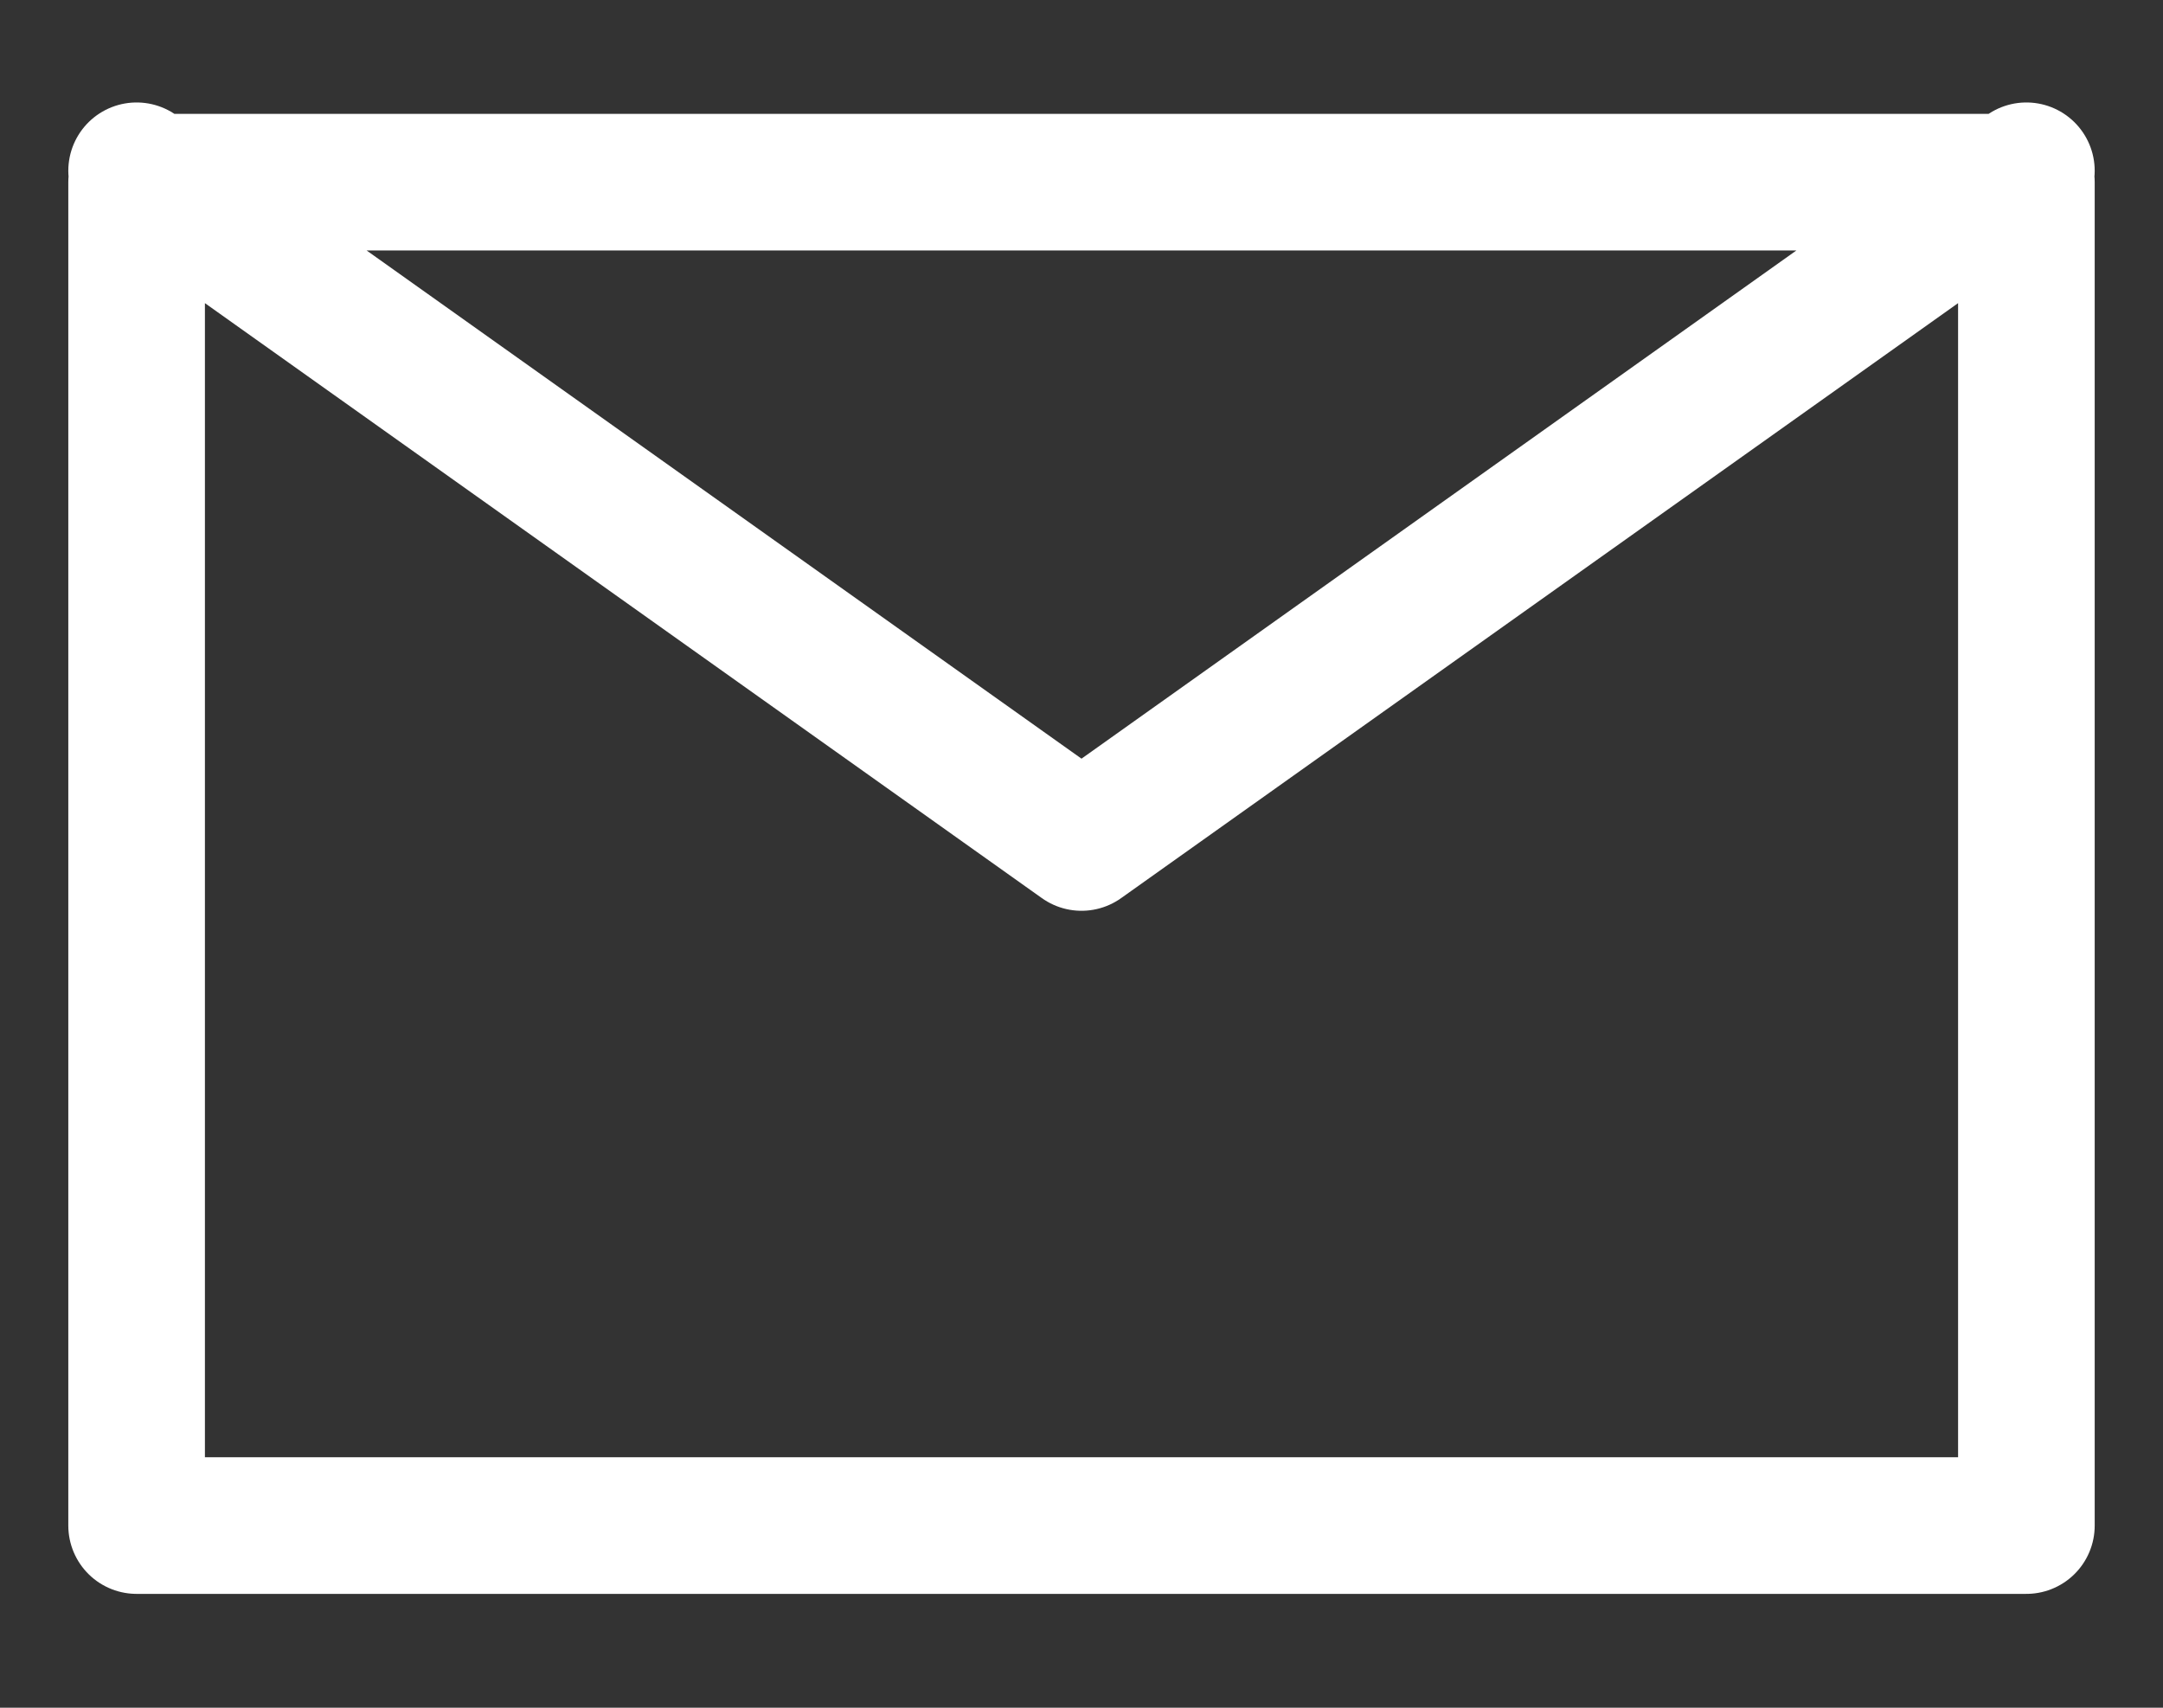
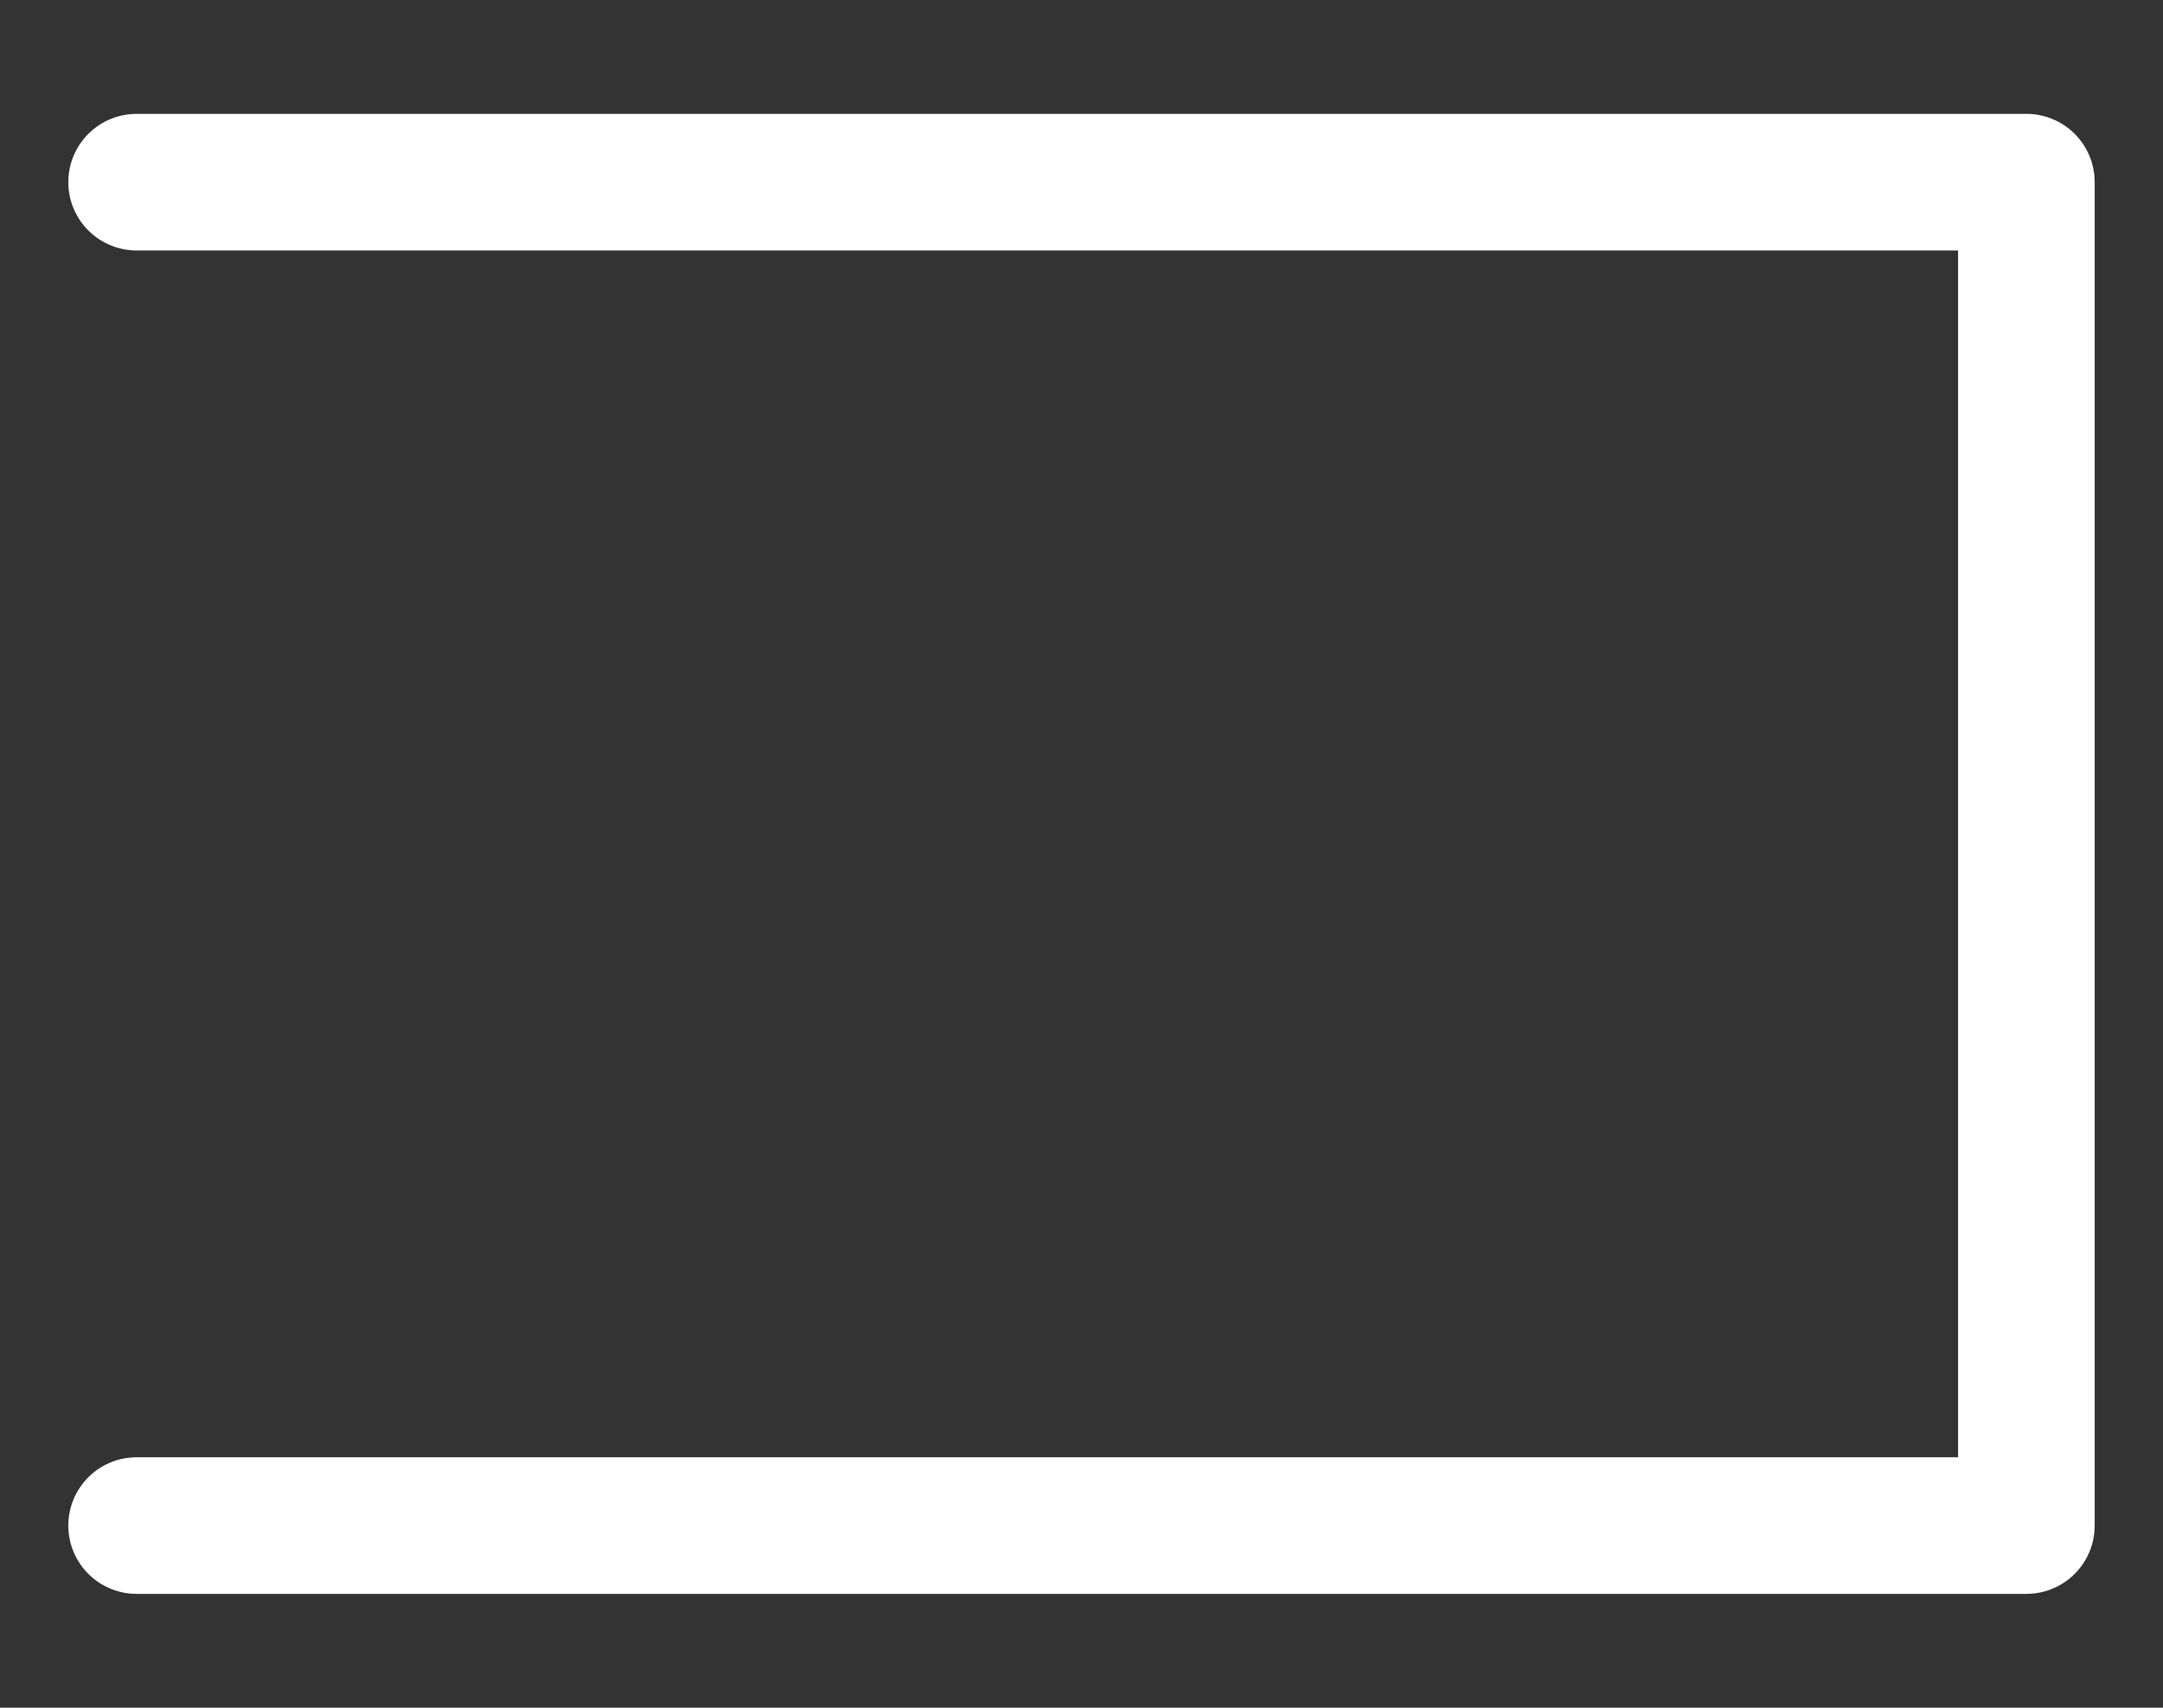
<svg xmlns="http://www.w3.org/2000/svg" version="1.2" viewBox="0 0 19 15" width="19" height="15">
  <rect x="0" y="0" width="19" height="15" fill="#333333" stroke="none" />
  <title>ltt</title>
  <style>
		.s0 { fill: none;stroke: #ffffff;stroke-linecap: round;stroke-linejoin: round;stroke-width: 1.2 } 
	</style>
-   <path class="s0" d="m1.2 13.4h16.6v-11.8h-16.6zm0-11.9l8.3 5.9 8.3-5.9" />
+   <path class="s0" d="m1.2 13.4h16.6v-11.8h-16.6m0-11.9l8.3 5.9 8.3-5.9" />
</svg>